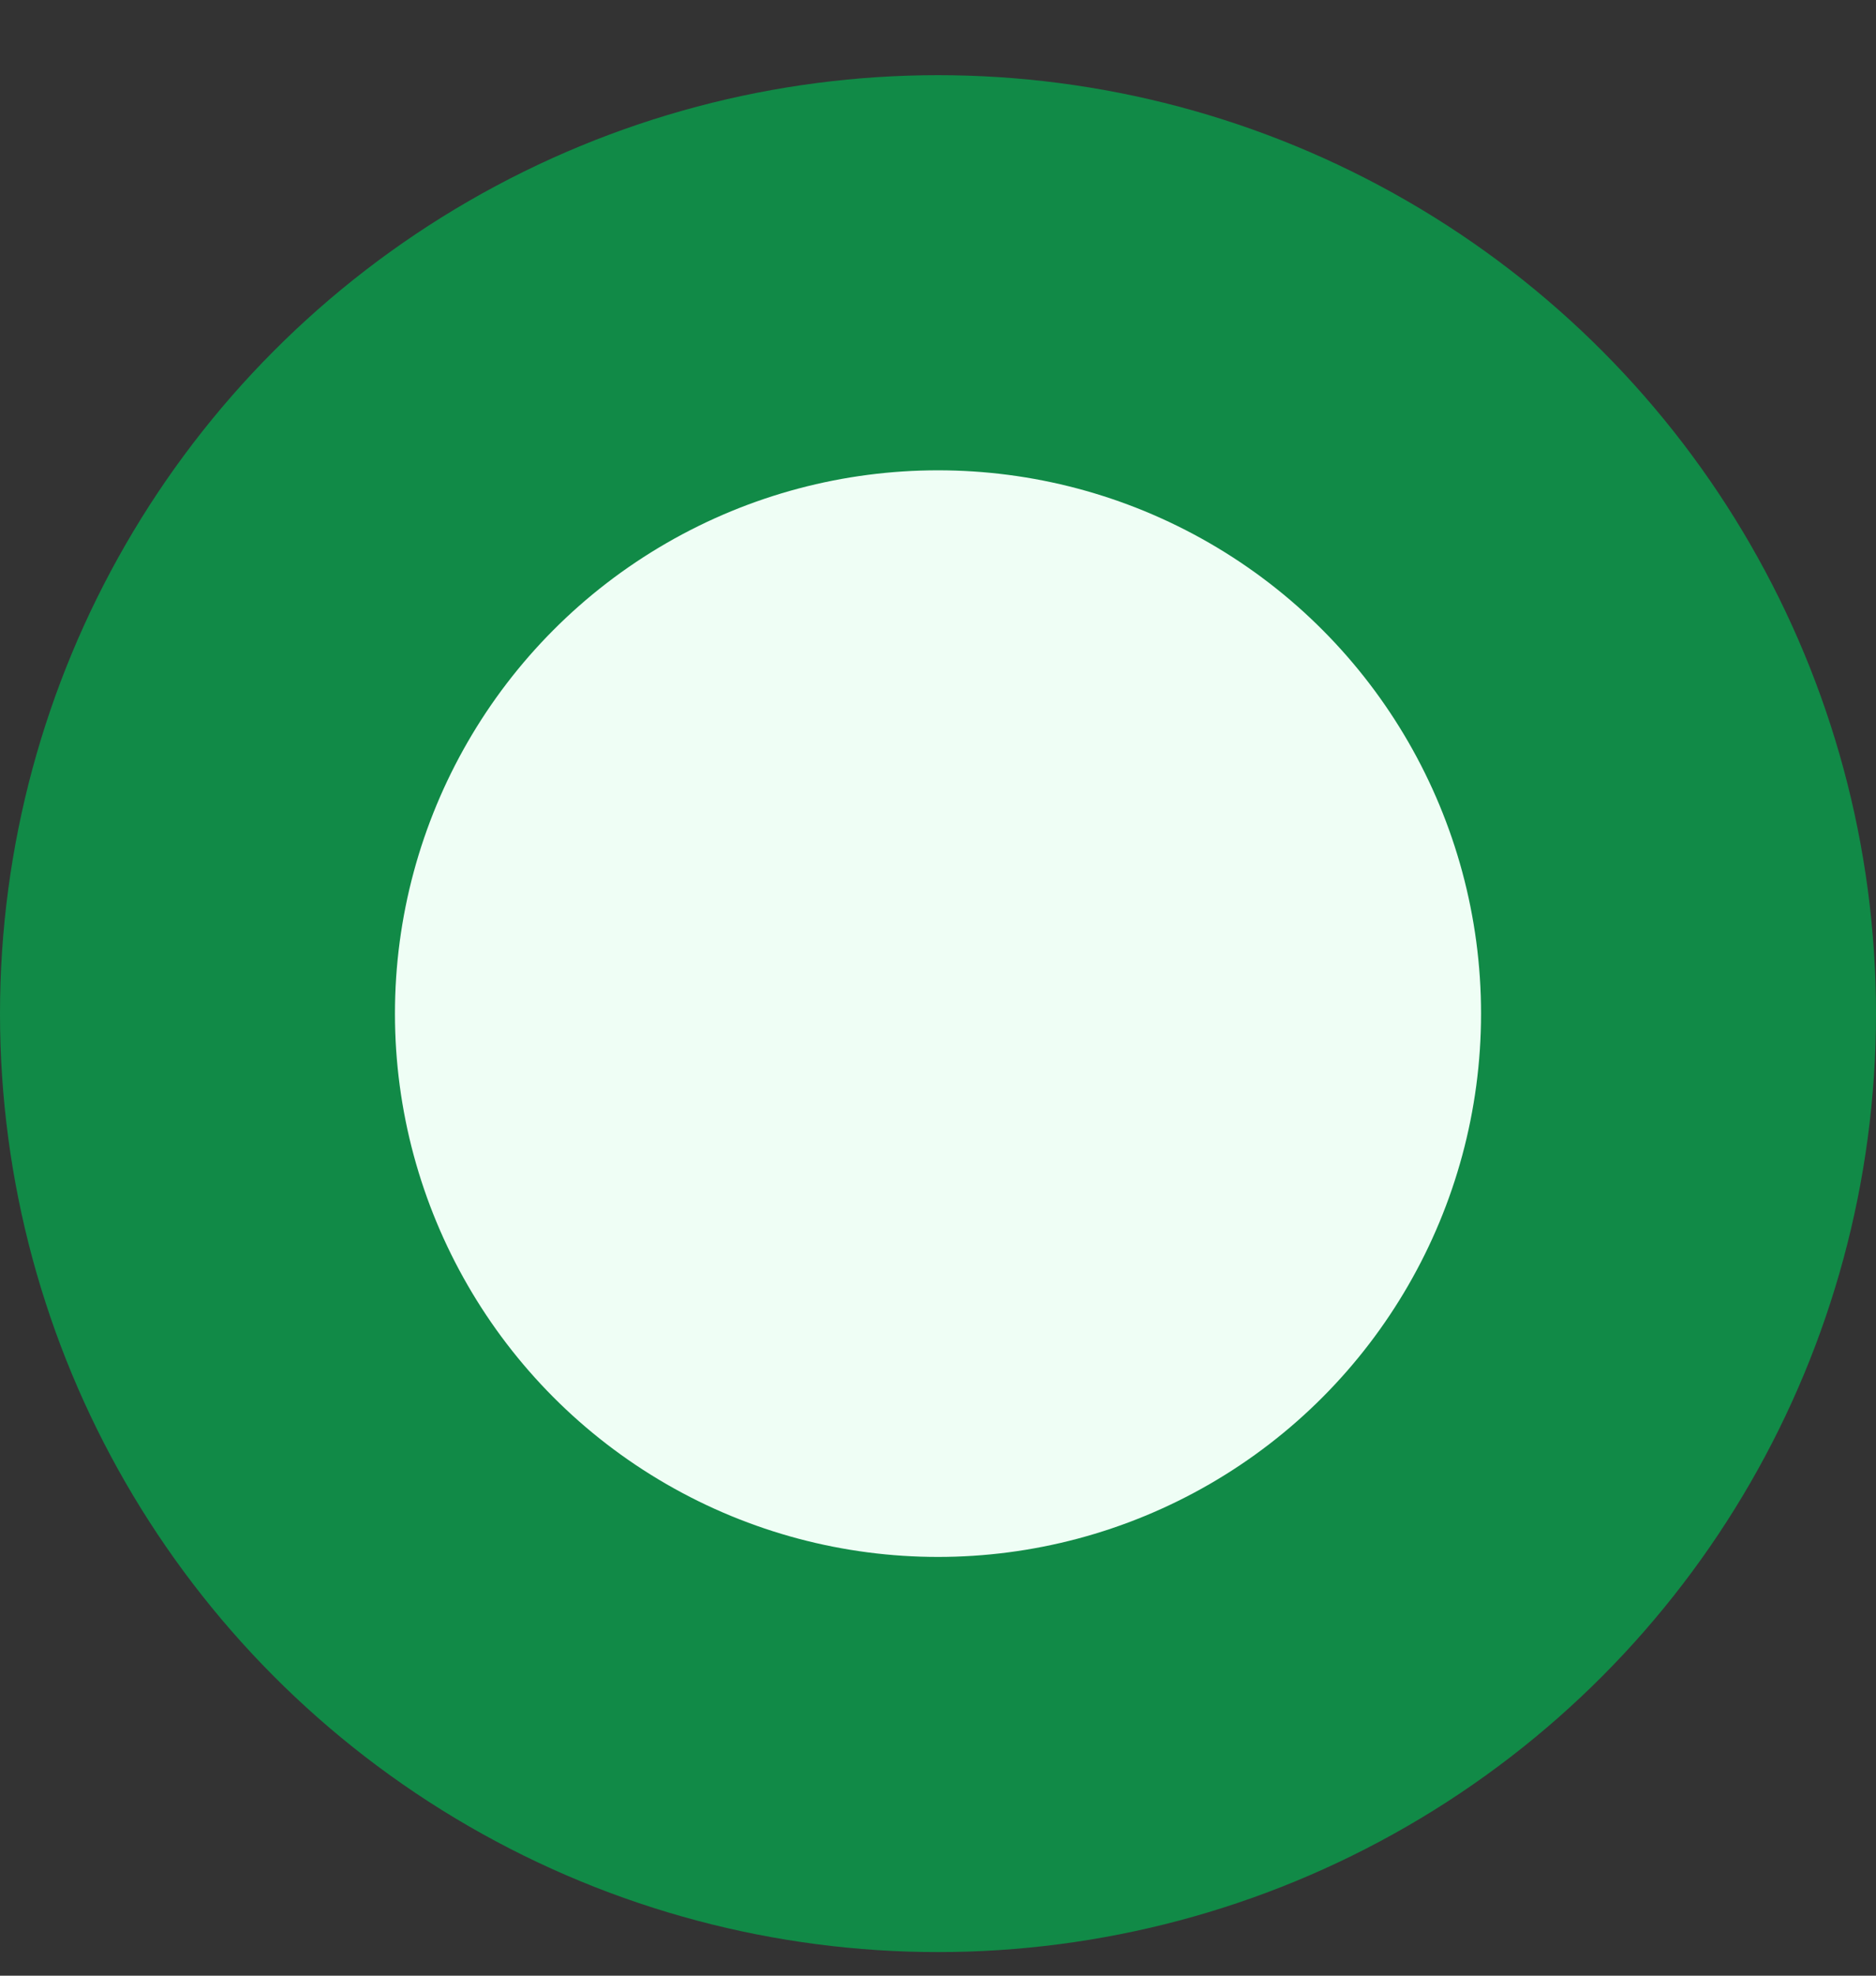
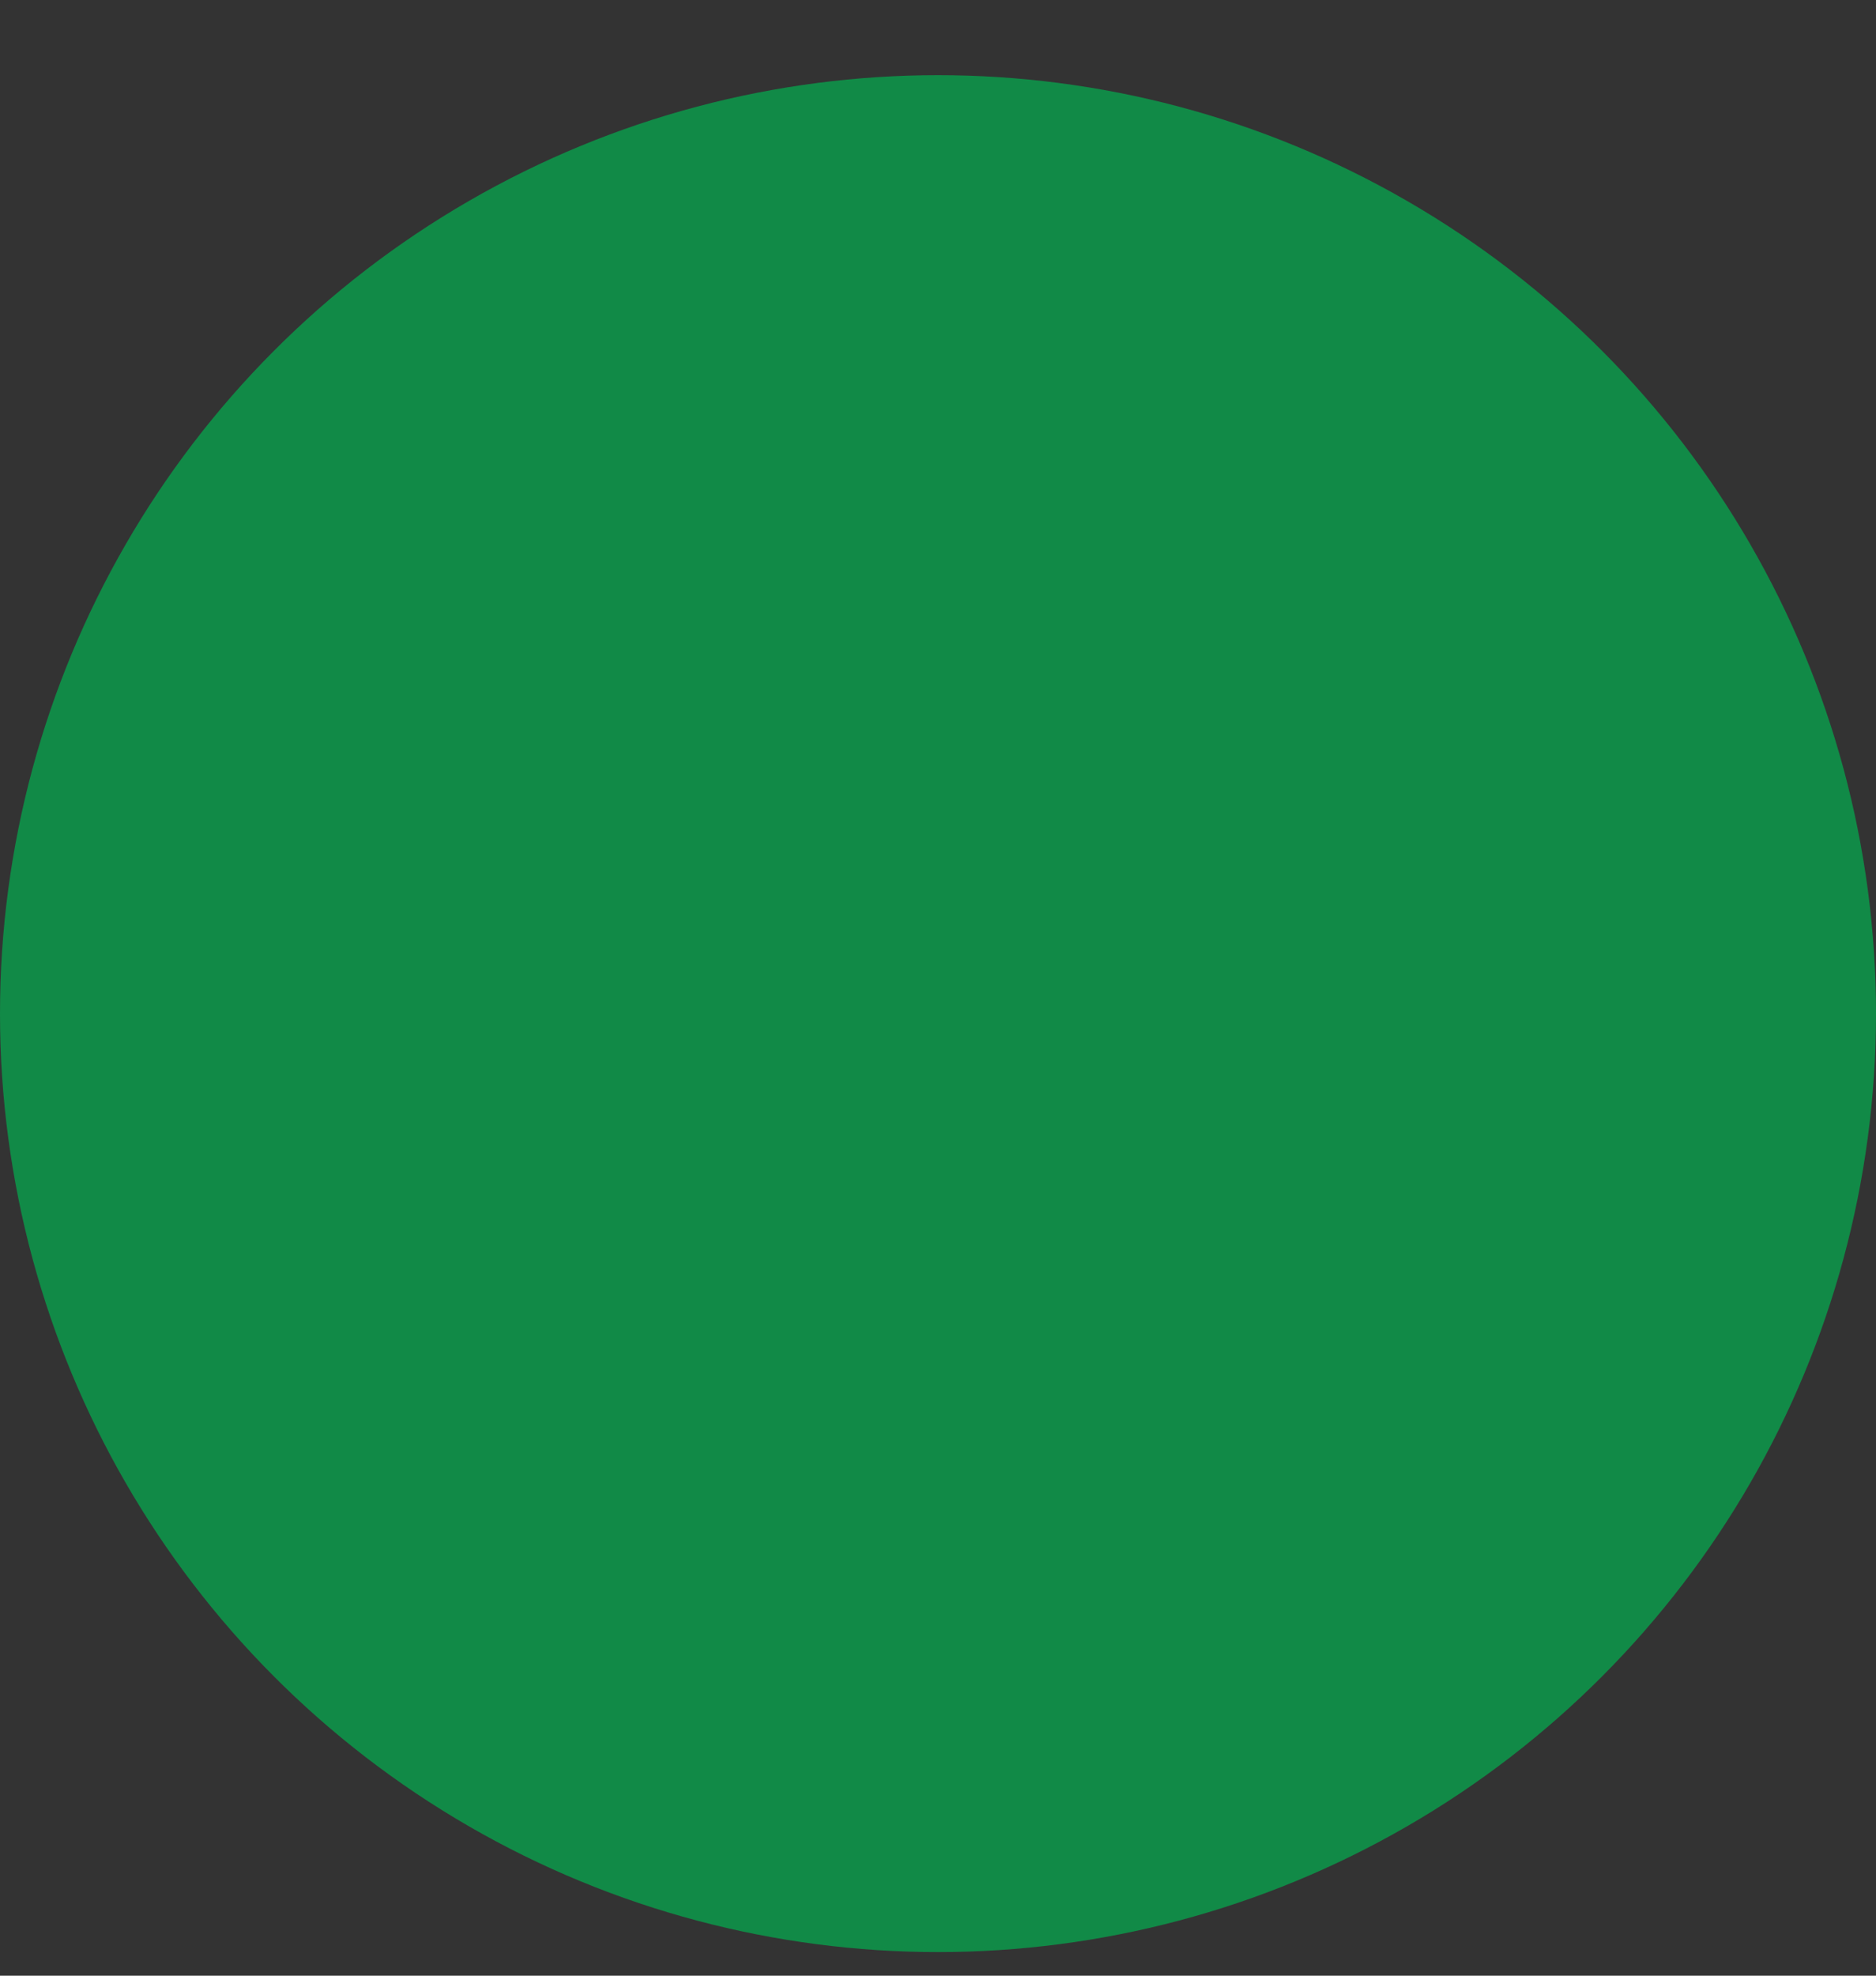
<svg xmlns="http://www.w3.org/2000/svg" width="19" height="20" viewBox="0 0 19 20" fill="none">
  <rect x="0" y="0" width="19" height="20" fill="#333333" stroke="none" />
  <circle cx="9.5" cy="10.261" r="9.5" fill="#118A47" />
-   <circle cx="9.5" cy="10.261" r="5.5" fill="#EFFEF5" />
</svg>